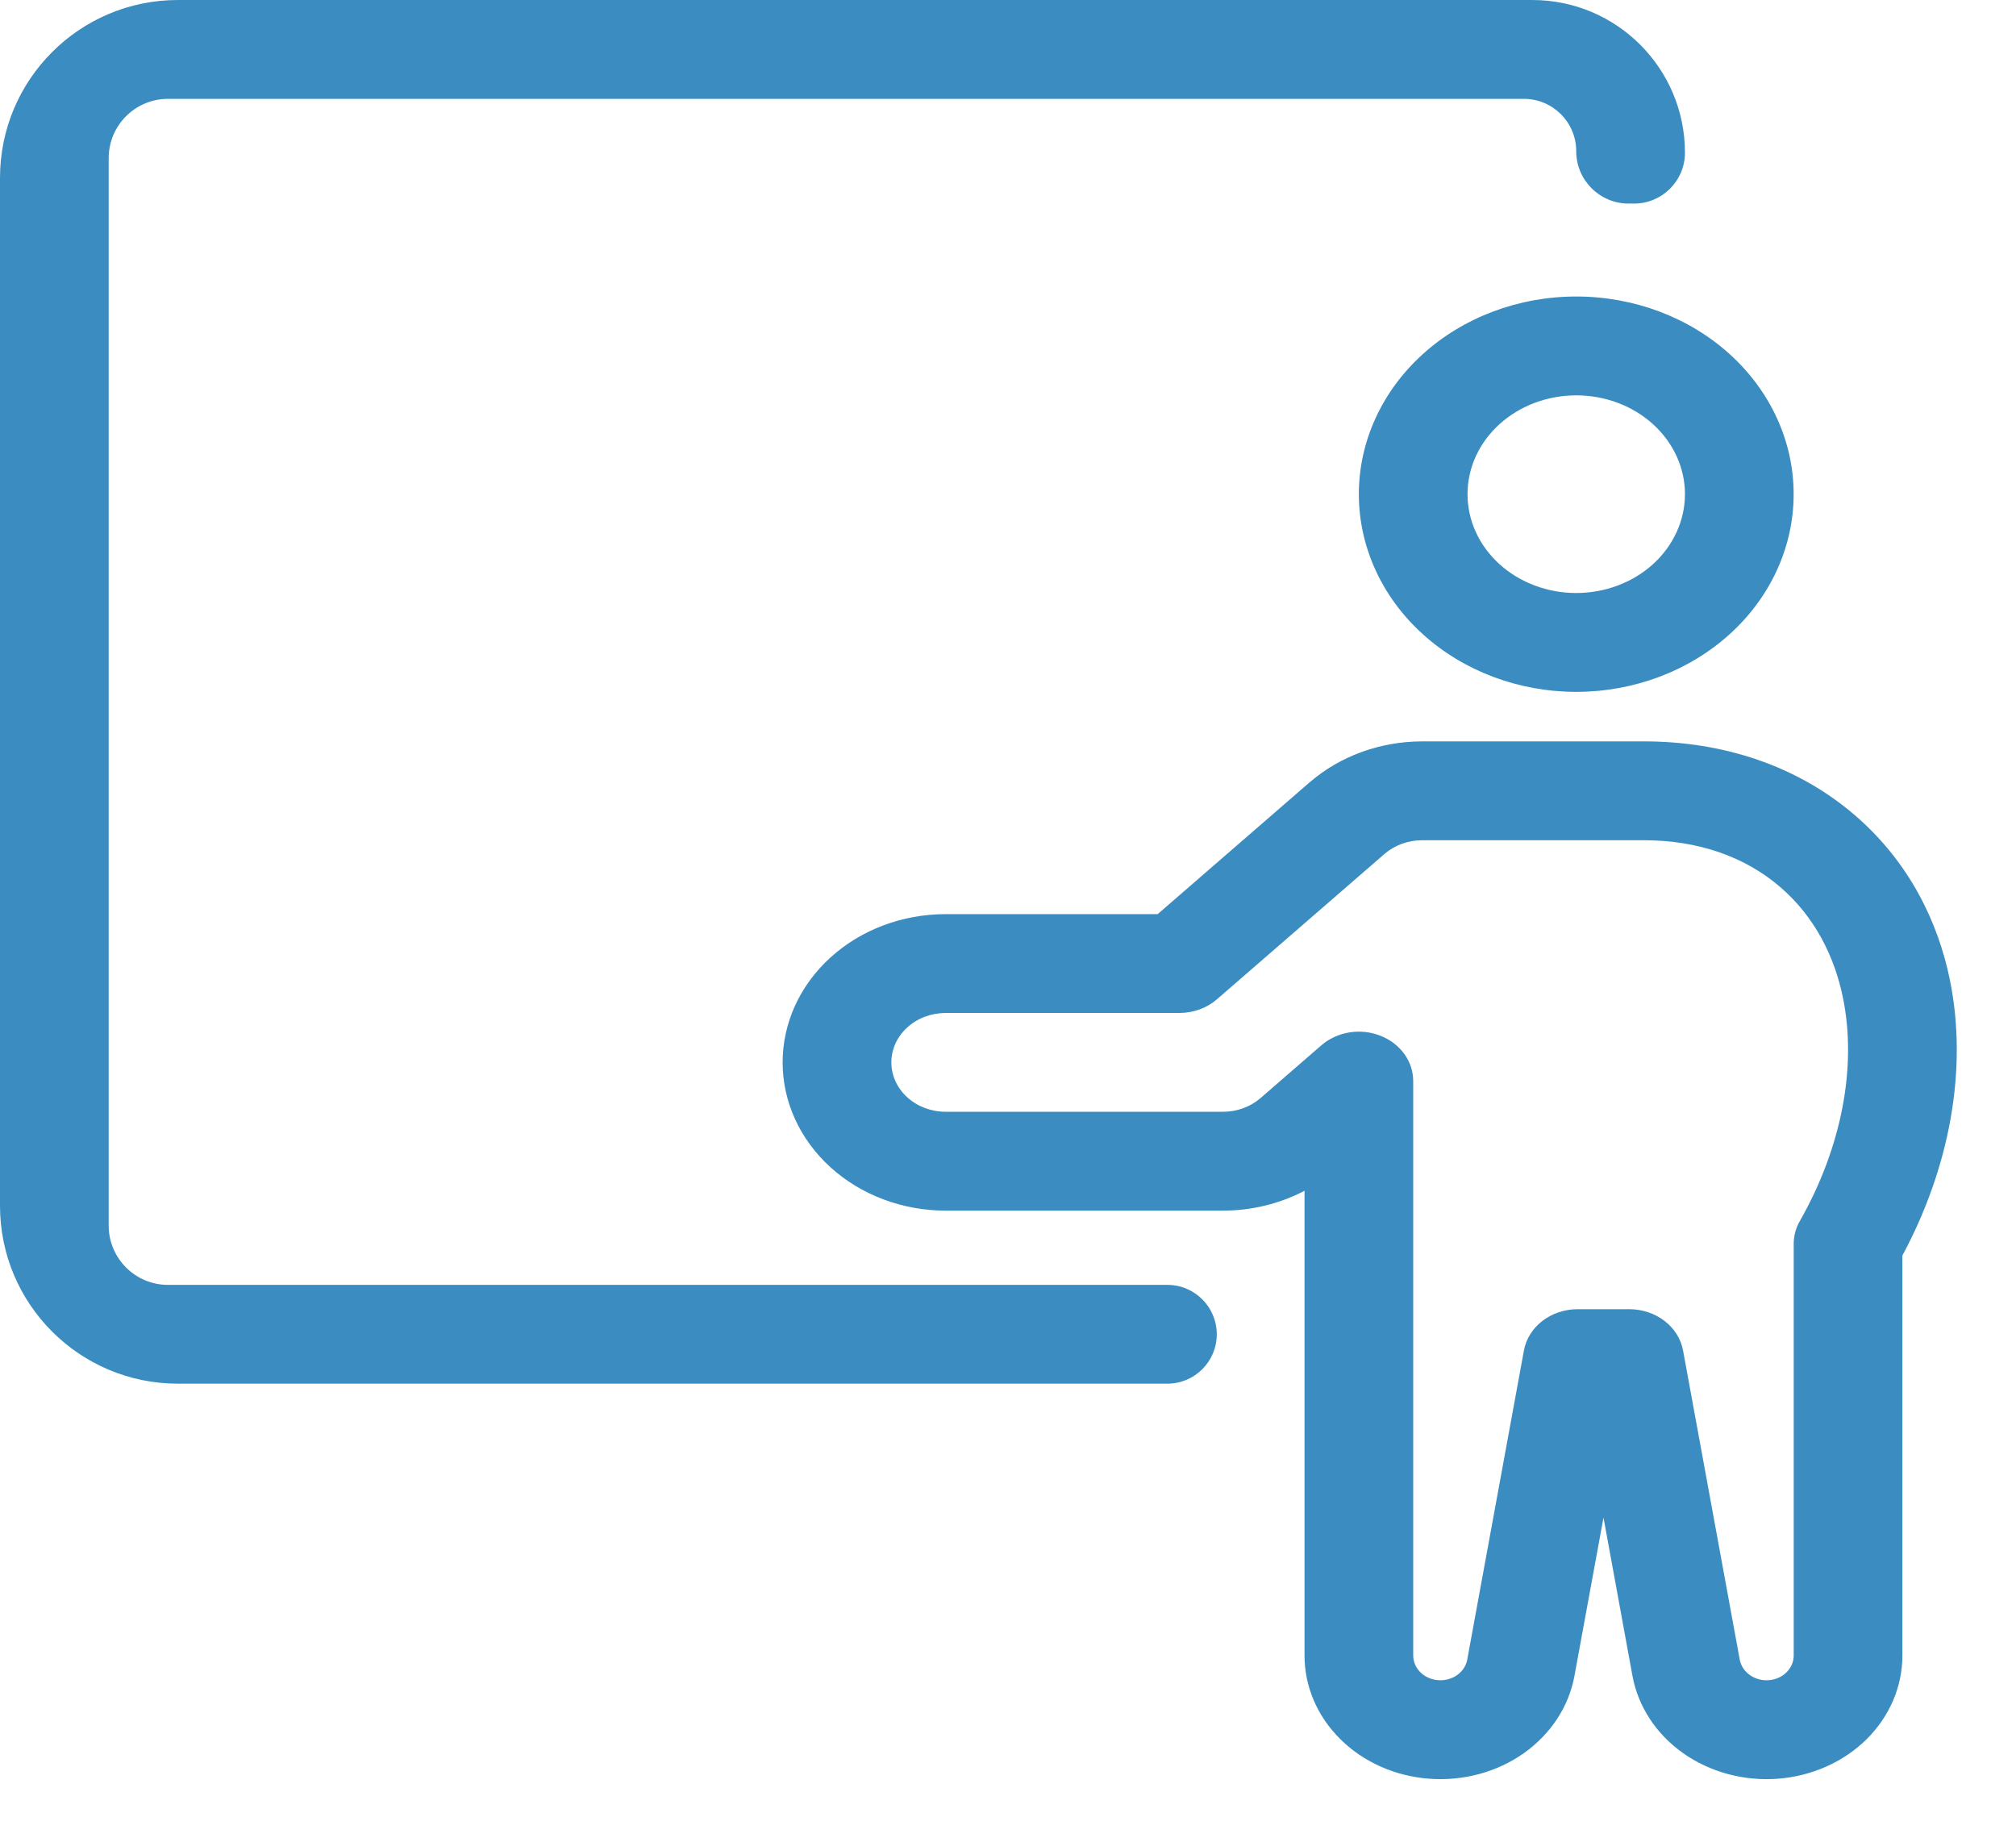
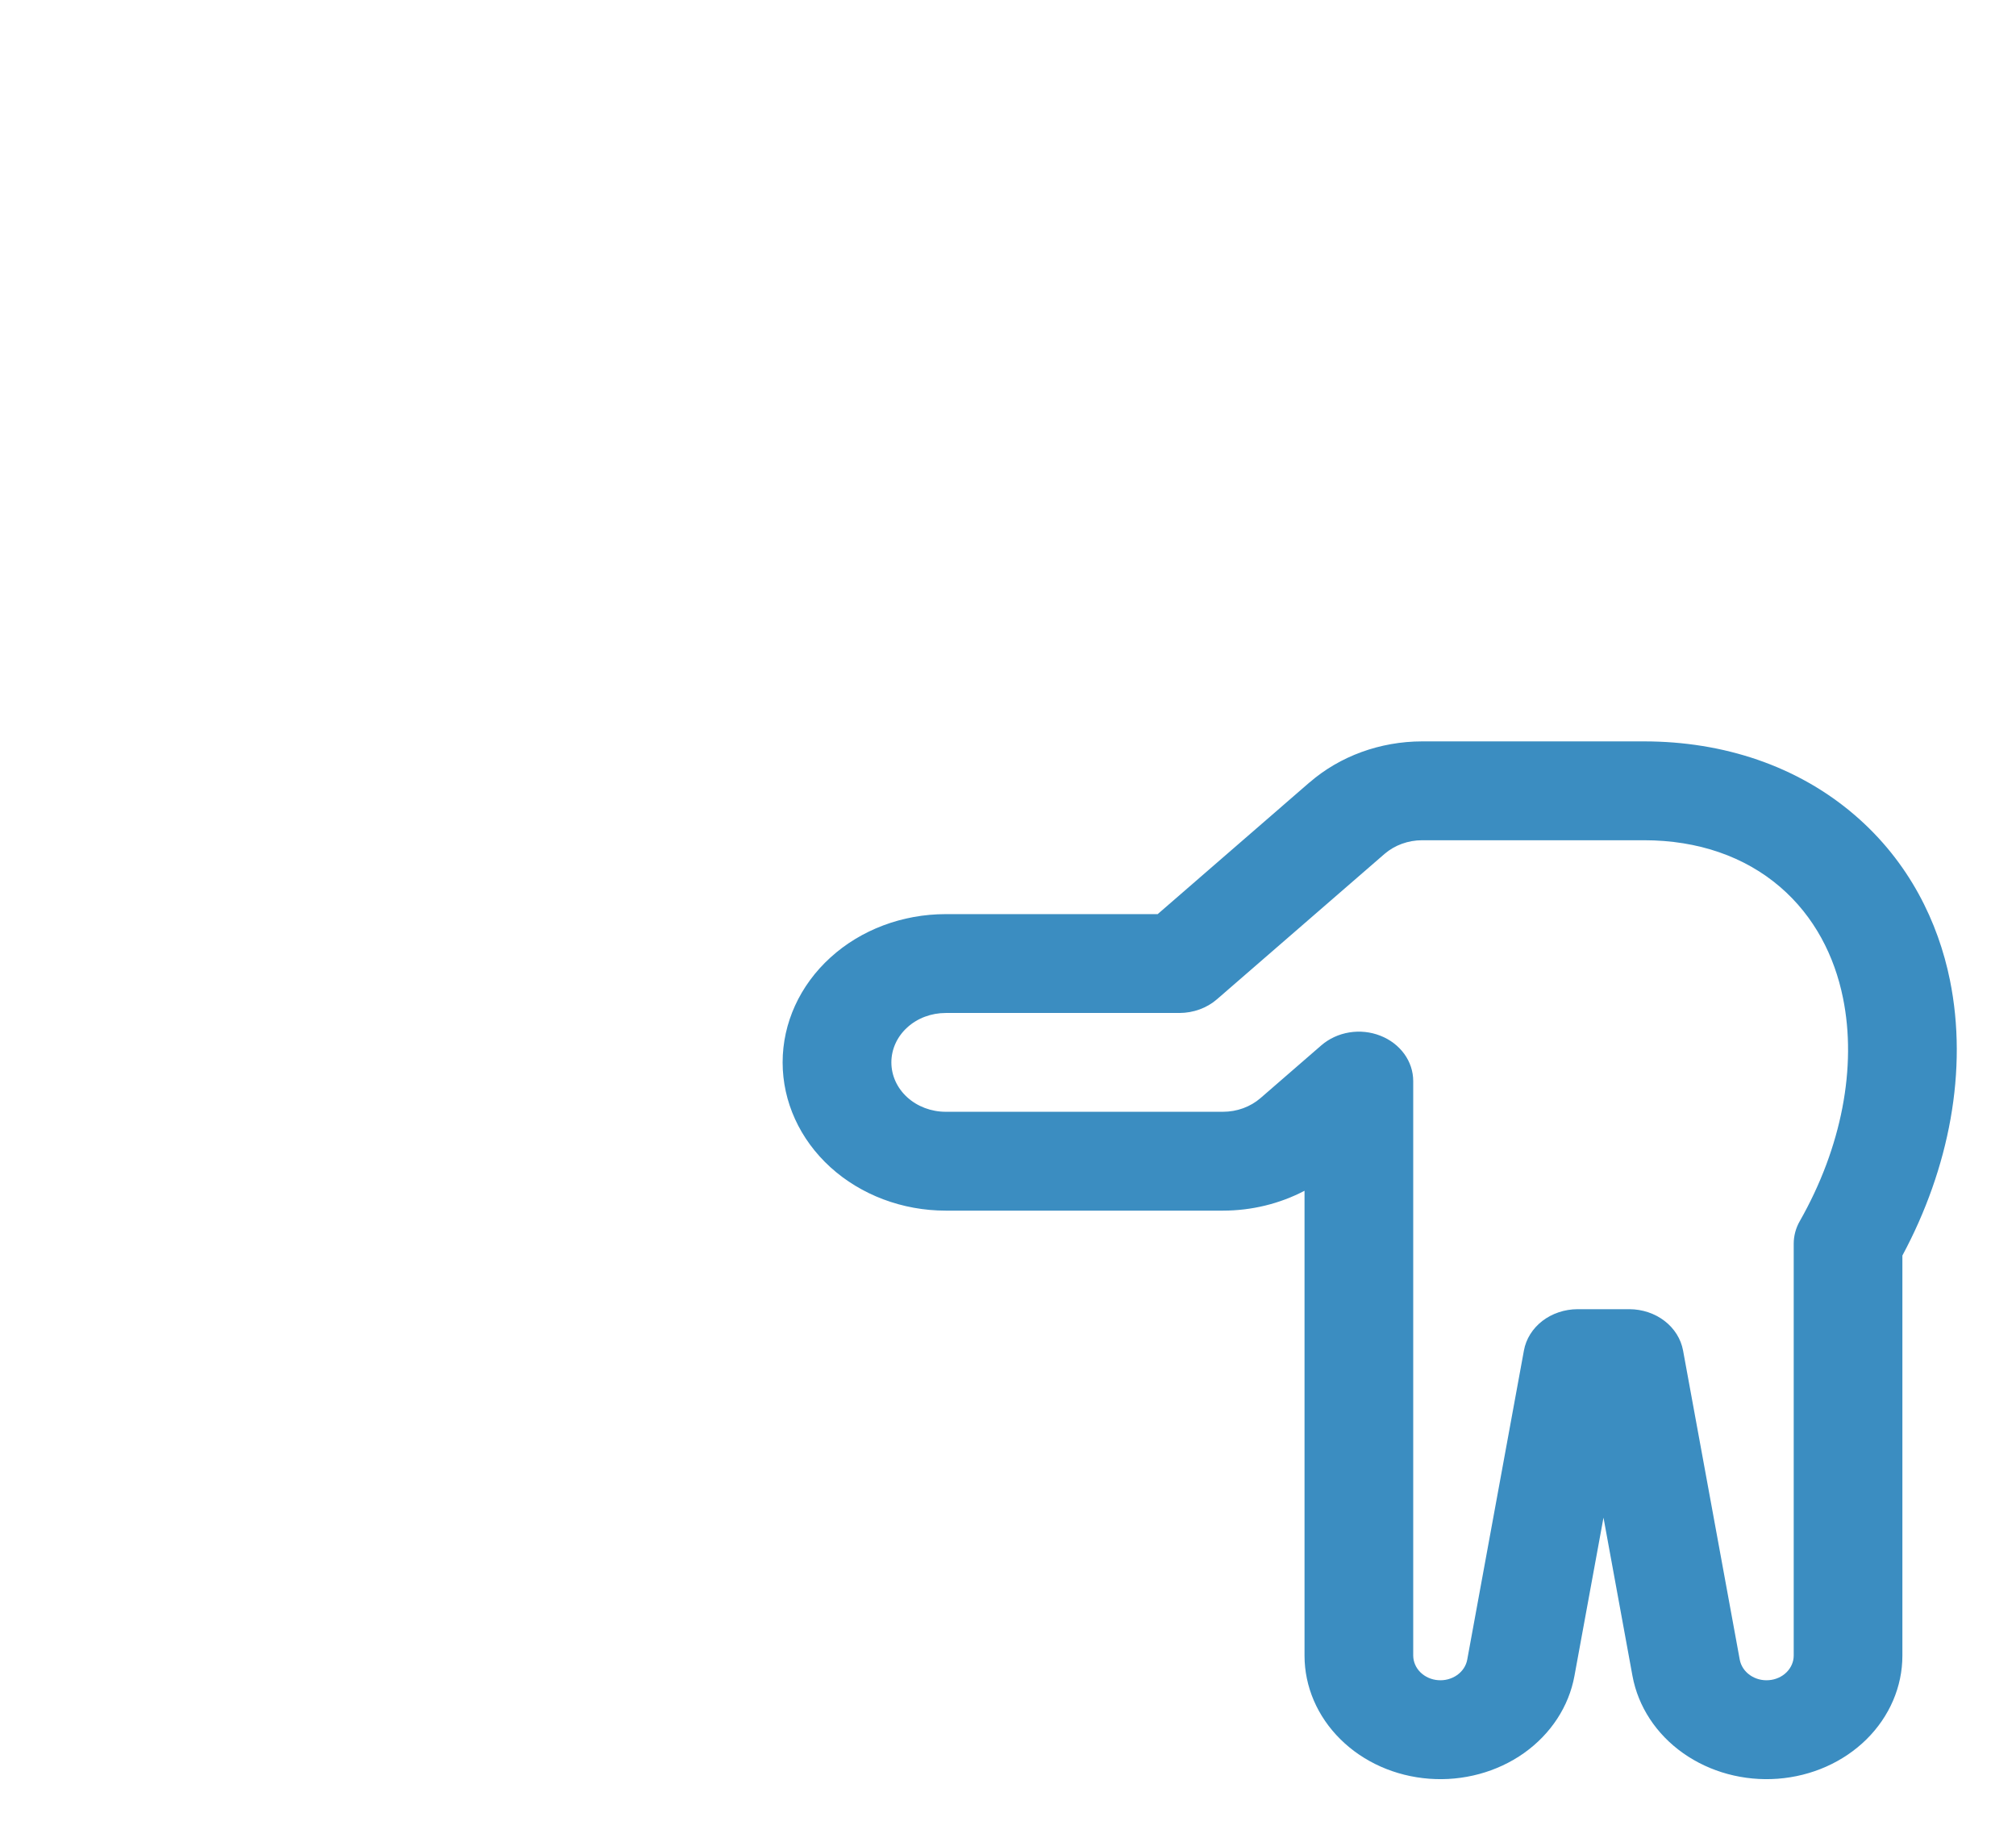
<svg xmlns="http://www.w3.org/2000/svg" width="34" height="31" viewBox="0 0 34 31" fill="none">
-   <path fill-rule="evenodd" clip-rule="evenodd" d="M3 0C1.343 0 0 1.343 0 3V20.333C0 21.99 1.343 23.333 3 23.333H19.688C20.148 23.333 20.521 22.96 20.521 22.5C20.521 22.04 20.148 21.667 19.688 21.667H2.833C2.281 21.667 1.833 21.219 1.833 20.667V2.667C1.833 2.114 2.281 1.667 2.833 1.667H25.7C26.188 1.667 26.583 2.062 26.583 2.55C26.583 3.038 26.979 3.433 27.467 3.433H27.558C28.032 3.433 28.417 3.049 28.417 2.575C28.417 1.153 27.264 0 25.842 0H3ZM28.417 8.333C28.417 8.775 28.223 9.199 27.88 9.512C27.536 9.824 27.07 10 26.583 10C26.097 10 25.631 9.824 25.287 9.512C24.943 9.199 24.75 8.775 24.75 8.333C24.75 7.891 24.943 7.467 25.287 7.155C25.631 6.842 26.097 6.667 26.583 6.667C27.07 6.667 27.536 6.842 27.88 7.155C28.223 7.467 28.417 7.891 28.417 8.333ZM30.25 8.333C30.25 9.217 29.864 10.065 29.176 10.69C28.488 11.315 27.556 11.667 26.583 11.667C25.611 11.667 24.678 11.315 23.991 10.69C23.303 10.065 22.917 9.217 22.917 8.333C22.917 7.449 23.303 6.601 23.991 5.976C24.678 5.351 25.611 5 26.583 5C27.556 5 28.488 5.351 29.176 5.976C29.864 6.601 30.25 7.449 30.25 8.333Z" fill="#3B8DC1" />
  <path fill-rule="evenodd" clip-rule="evenodd" d="M22.086 13.194C22.598 12.75 23.277 12.503 23.984 12.502H27.726C29.068 12.502 30.317 12.917 31.279 13.744C32.205 14.539 32.688 15.558 32.885 16.524C33.194 18.042 32.874 19.702 32.084 21.172V27.919C32.084 28.442 31.868 28.945 31.479 29.33C31.089 29.715 30.555 29.952 29.982 29.995C29.409 30.038 28.839 29.884 28.385 29.563C27.931 29.242 27.627 28.777 27.532 28.262L27.043 25.592L26.553 28.262C26.459 28.777 26.154 29.242 25.701 29.563C25.247 29.884 24.677 30.038 24.104 29.995C23.53 29.952 22.996 29.715 22.607 29.33C22.217 28.945 22.001 28.442 22.001 27.919V22.922V20.08C21.583 20.299 21.109 20.415 20.626 20.415H15.949C15.22 20.415 14.52 20.151 14.005 19.683C13.489 19.214 13.199 18.578 13.199 17.915C13.199 17.252 13.489 16.616 14.005 16.147C14.52 15.678 15.22 15.415 15.949 15.415H19.524L22.086 13.193V13.194ZM23.834 22.898V27.919C23.835 28.023 23.878 28.124 23.956 28.201C24.034 28.277 24.14 28.325 24.255 28.333C24.369 28.342 24.483 28.311 24.574 28.247C24.665 28.183 24.726 28.09 24.745 27.987L25.701 22.774C25.736 22.579 25.847 22.403 26.012 22.275C26.178 22.148 26.387 22.078 26.605 22.077H27.481C27.698 22.078 27.908 22.148 28.073 22.275C28.239 22.403 28.349 22.579 28.385 22.774L29.341 27.987C29.36 28.09 29.421 28.183 29.512 28.247C29.602 28.311 29.716 28.342 29.83 28.333C29.945 28.325 30.052 28.277 30.129 28.201C30.207 28.124 30.251 28.023 30.251 27.919V20.974C30.251 20.841 30.286 20.709 30.354 20.591C31.061 19.349 31.319 17.988 31.082 16.828C30.939 16.123 30.602 15.455 30.021 14.956C29.428 14.447 28.641 14.169 27.726 14.169H23.985C23.749 14.169 23.522 14.252 23.351 14.399L20.524 16.851C20.354 16.999 20.127 17.081 19.892 17.082H15.949C15.706 17.082 15.473 17.169 15.301 17.326C15.129 17.482 15.033 17.694 15.033 17.915C15.033 18.136 15.129 18.348 15.301 18.504C15.473 18.66 15.706 18.748 15.949 18.748H20.626C20.862 18.748 21.088 18.665 21.259 18.517L22.285 17.627C22.415 17.515 22.578 17.439 22.755 17.41C22.932 17.381 23.114 17.4 23.279 17.465C23.444 17.529 23.584 17.636 23.683 17.772C23.782 17.908 23.834 18.068 23.834 18.231V22.899V22.898Z" fill="#3B8DC1" />
</svg>